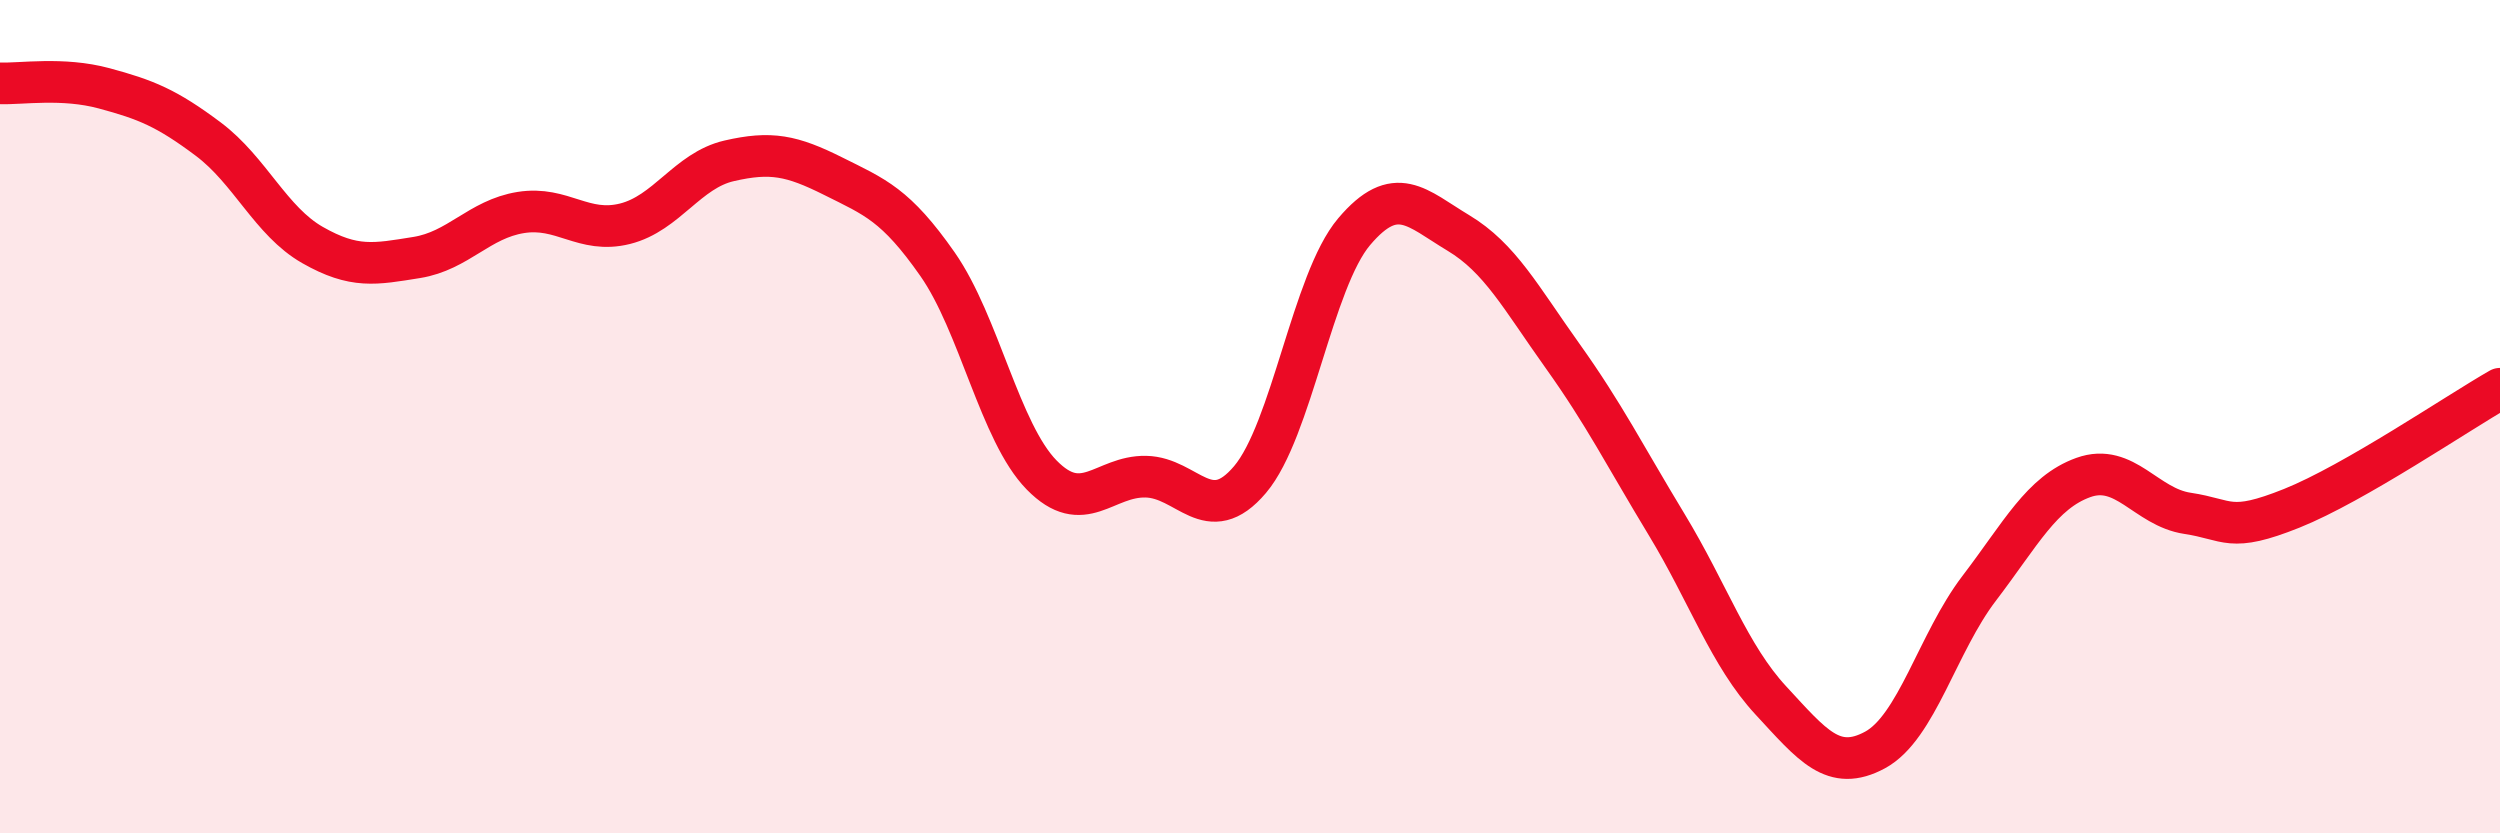
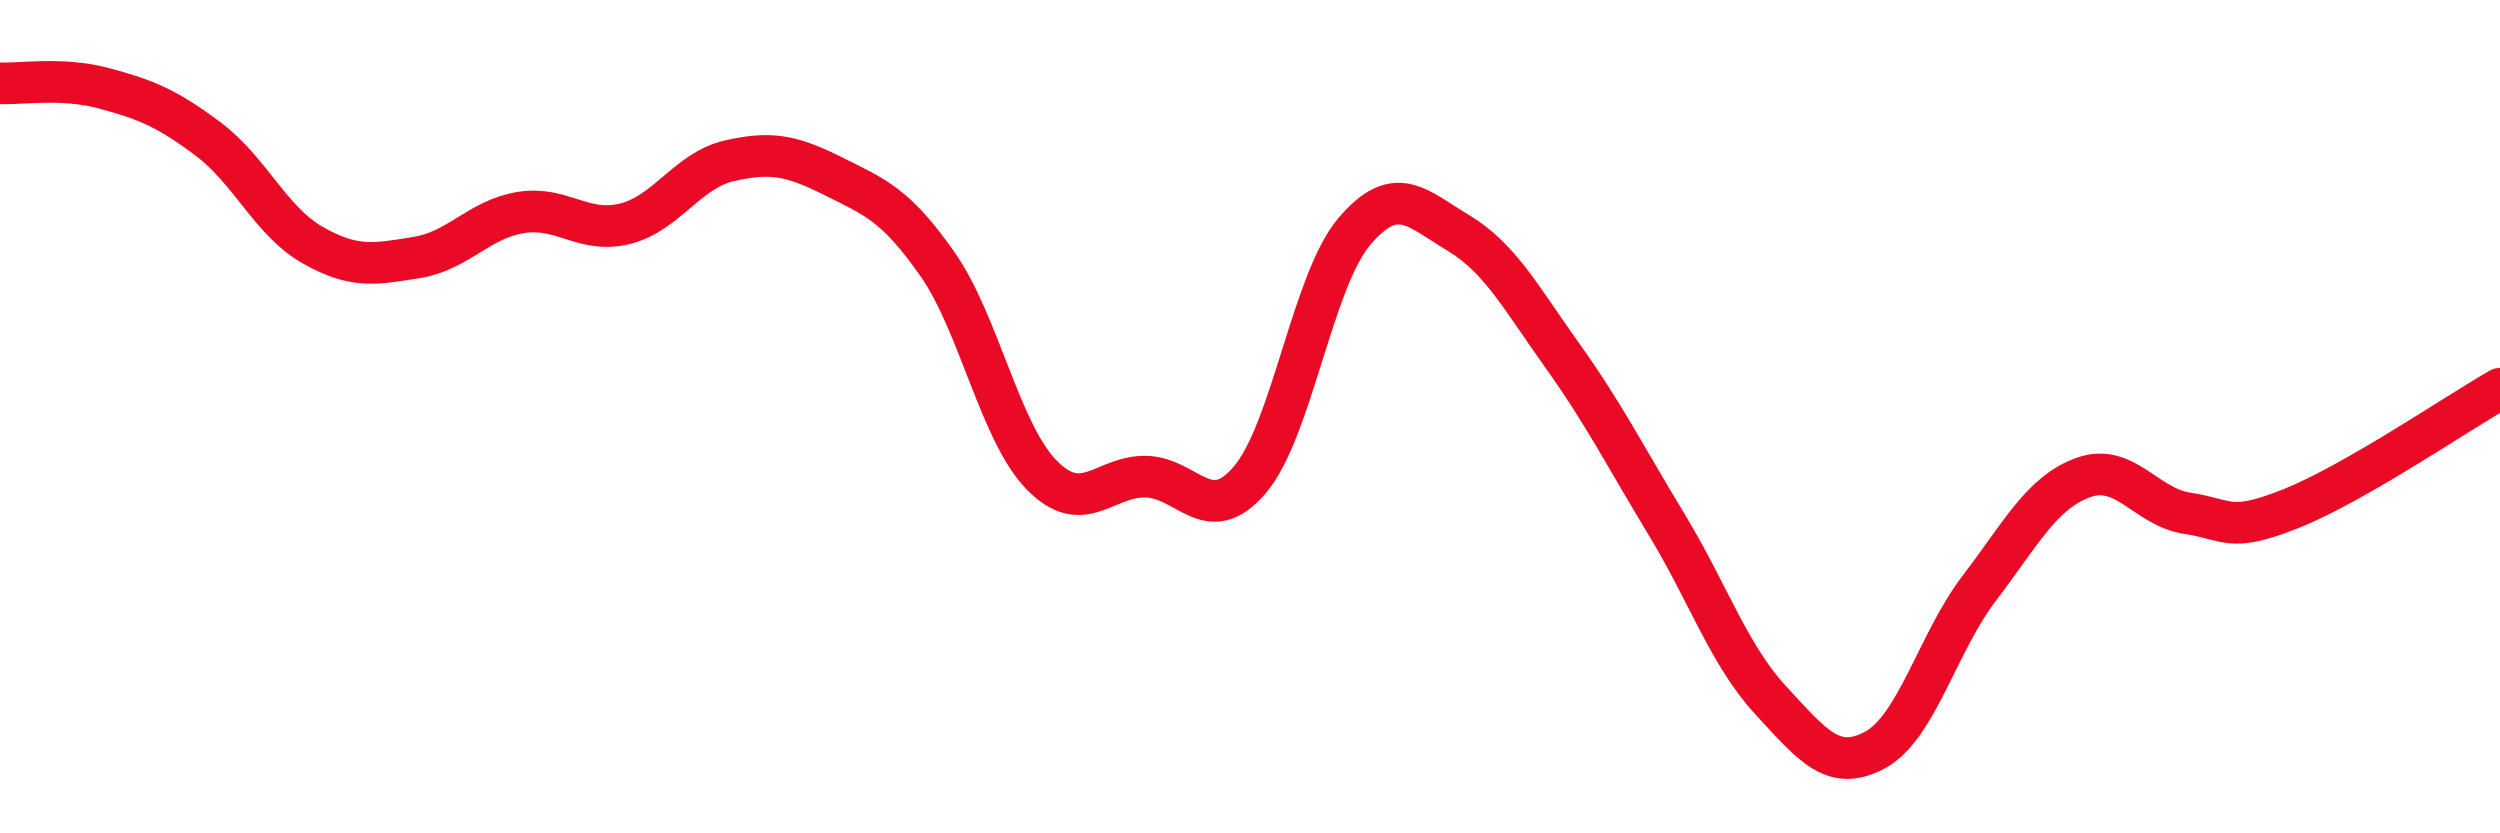
<svg xmlns="http://www.w3.org/2000/svg" width="60" height="20" viewBox="0 0 60 20">
-   <path d="M 0,2 C 0.5,2.02 1.5,1.85 2.5,2.12 C 3.5,2.39 4,2.59 5,3.34 C 6,4.09 6.5,5.31 7.5,5.88 C 8.5,6.45 9,6.34 10,6.18 C 11,6.02 11.5,5.26 12.5,5.1 C 13.5,4.94 14,5.62 15,5.37 C 16,5.12 16.5,4.09 17.5,3.86 C 18.5,3.63 19,3.73 20,4.23 C 21,4.73 21.5,4.91 22.5,6.34 C 23.5,7.77 24,10.38 25,11.4 C 26,12.42 26.5,11.42 27.5,11.44 C 28.5,11.46 29,12.69 30,11.51 C 31,10.33 31.5,6.74 32.5,5.56 C 33.5,4.38 34,4.99 35,5.59 C 36,6.19 36.5,7.14 37.5,8.54 C 38.5,9.94 39,10.94 40,12.59 C 41,14.24 41.5,15.73 42.5,16.81 C 43.5,17.89 44,18.54 45,18 C 46,17.46 46.5,15.43 47.5,14.12 C 48.5,12.81 49,11.82 50,11.46 C 51,11.1 51.5,12.17 52.5,12.32 C 53.5,12.47 53.5,12.8 55,12.2 C 56.5,11.6 59,9.9 60,9.33L60 20L0 20Z" fill="#EB0A25" opacity="0.1" stroke-linecap="round" stroke-linejoin="round" />
  <path d="M 0,2 C 0.5,2.02 1.5,1.85 2.5,2.12 C 3.5,2.39 4,2.59 5,3.34 C 6,4.09 6.5,5.31 7.5,5.88 C 8.5,6.45 9,6.34 10,6.18 C 11,6.02 11.5,5.26 12.5,5.1 C 13.5,4.94 14,5.62 15,5.37 C 16,5.12 16.5,4.09 17.5,3.86 C 18.5,3.63 19,3.73 20,4.23 C 21,4.73 21.5,4.91 22.5,6.34 C 23.5,7.77 24,10.38 25,11.4 C 26,12.42 26.5,11.42 27.5,11.44 C 28.5,11.46 29,12.69 30,11.51 C 31,10.33 31.5,6.74 32.5,5.56 C 33.5,4.38 34,4.99 35,5.59 C 36,6.19 36.5,7.14 37.5,8.54 C 38.5,9.94 39,10.94 40,12.59 C 41,14.24 41.5,15.73 42.5,16.81 C 43.5,17.89 44,18.54 45,18 C 46,17.46 46.5,15.43 47.5,14.12 C 48.5,12.81 49,11.82 50,11.46 C 51,11.1 51.5,12.17 52.5,12.32 C 53.5,12.47 53.5,12.8 55,12.2 C 56.5,11.6 59,9.9 60,9.33" stroke="#EB0A25" stroke-width="1" fill="none" stroke-linecap="round" stroke-linejoin="round" />
</svg>